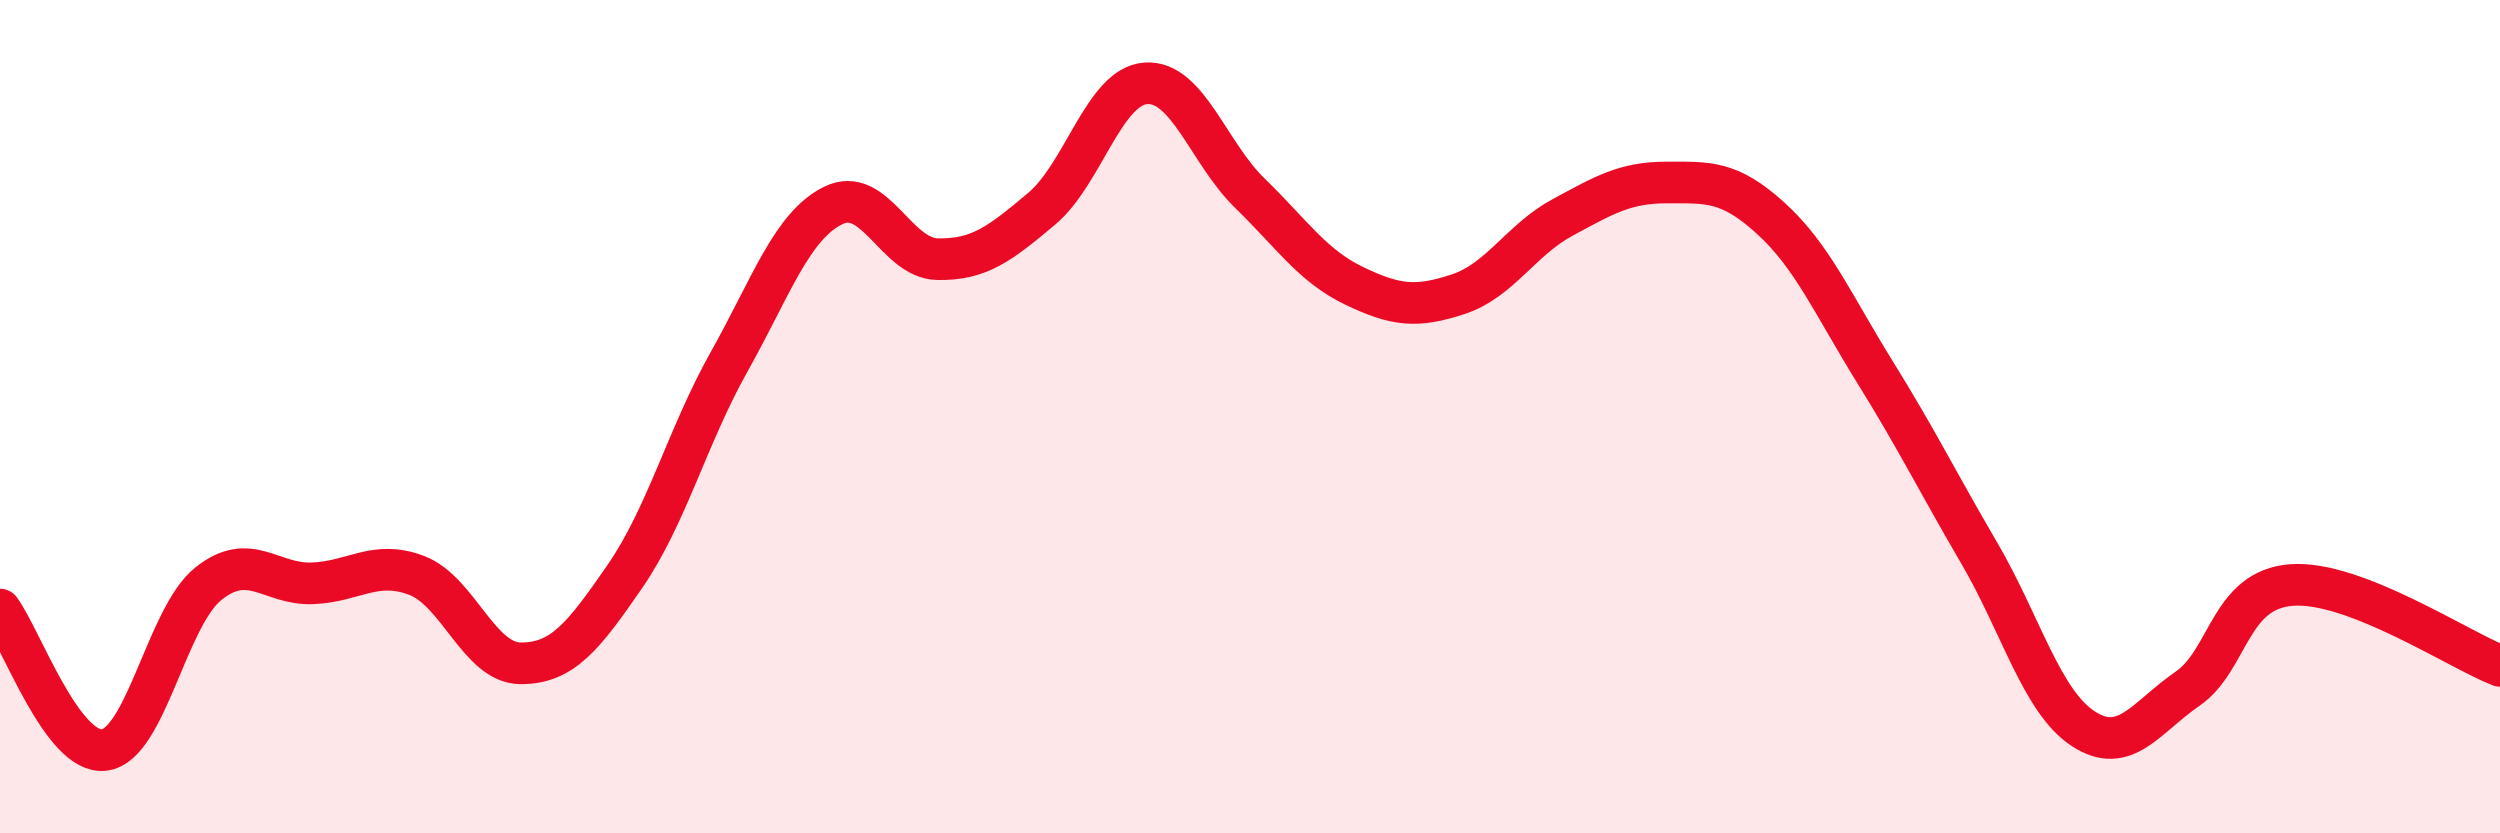
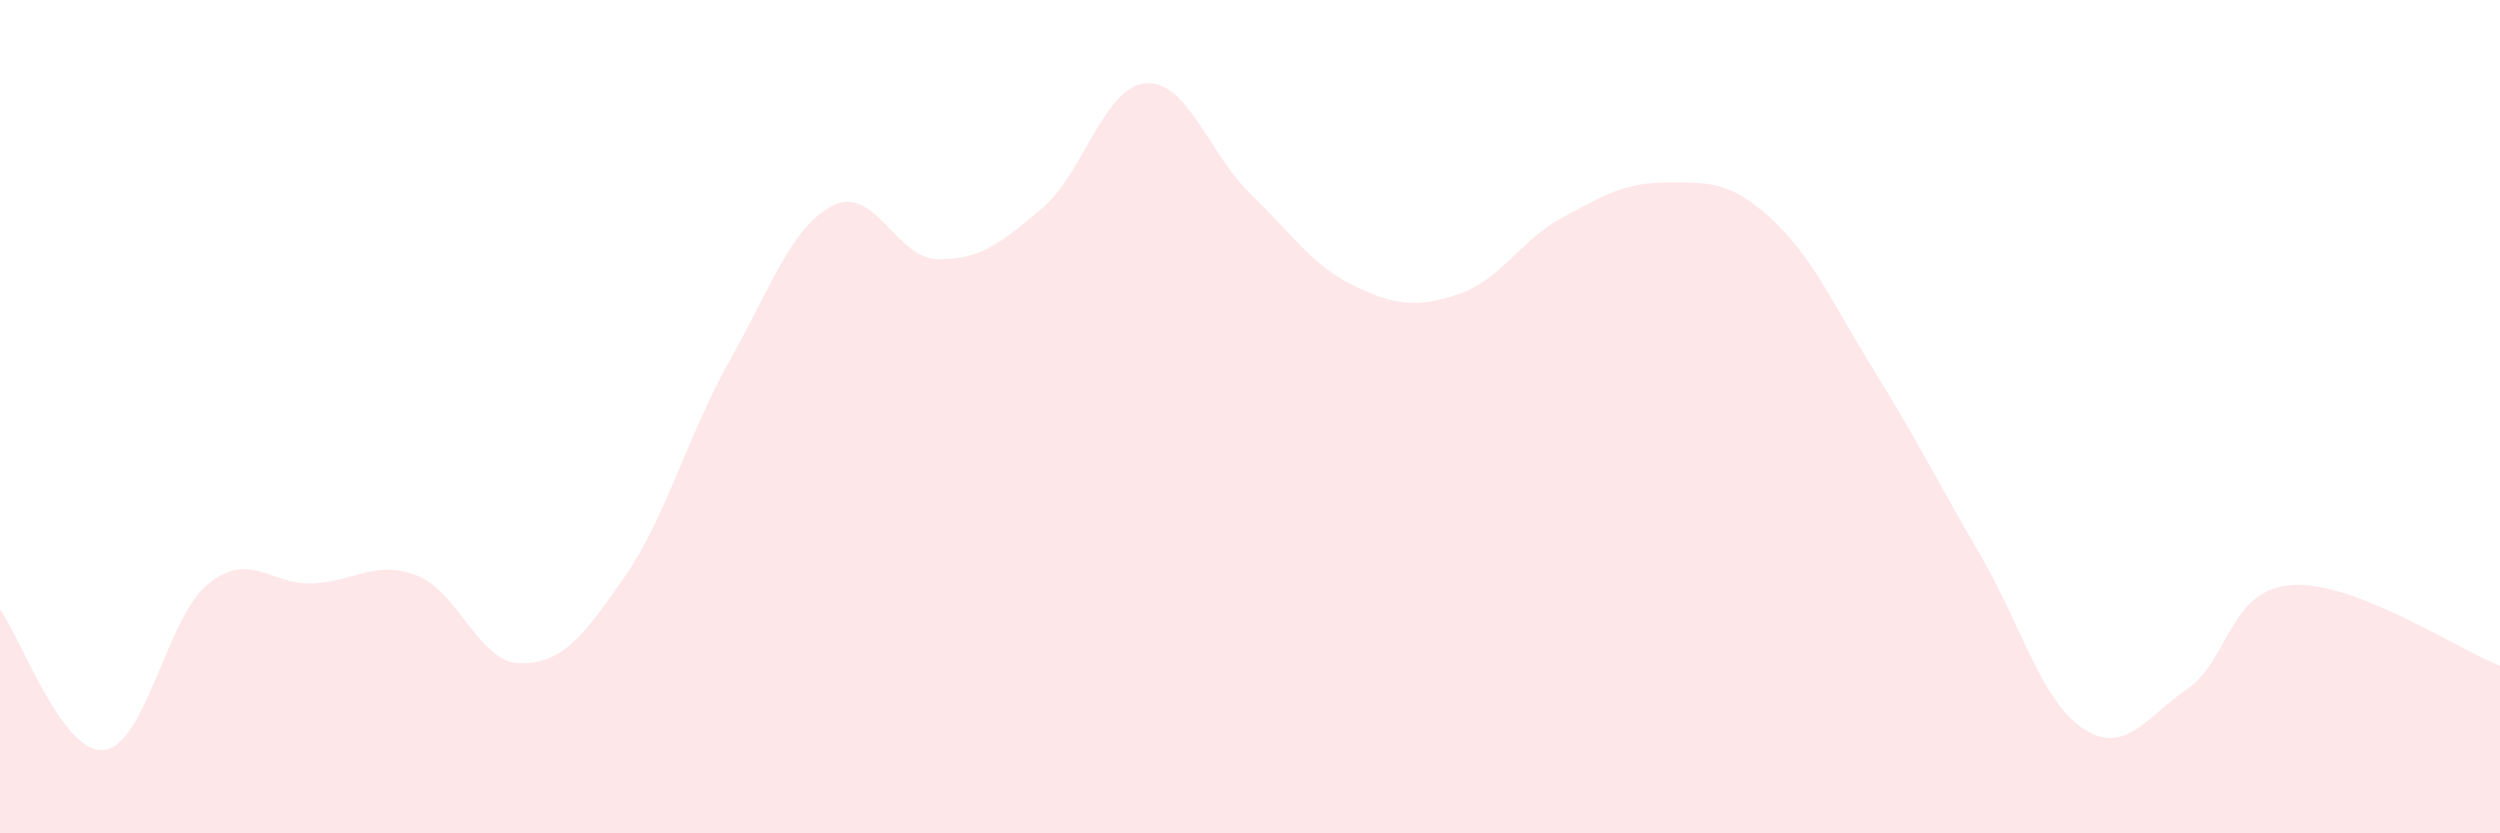
<svg xmlns="http://www.w3.org/2000/svg" width="60" height="20" viewBox="0 0 60 20">
  <path d="M 0,14.63 C 0.5,15.3 1.5,18.12 2.5,18 C 3.5,17.88 4,14.81 5,14.01 C 6,13.21 6.5,14.04 7.5,14 C 8.5,13.96 9,13.43 10,13.81 C 11,14.19 11.5,15.92 12.5,15.92 C 13.5,15.92 14,15.28 15,13.83 C 16,12.38 16.5,10.46 17.5,8.68 C 18.5,6.9 19,5.42 20,4.93 C 21,4.44 21.5,6.2 22.5,6.22 C 23.5,6.24 24,5.85 25,5.01 C 26,4.17 26.5,2.07 27.5,2 C 28.5,1.93 29,3.67 30,4.64 C 31,5.61 31.5,6.38 32.5,6.86 C 33.5,7.34 34,7.39 35,7.06 C 36,6.73 36.5,5.76 37.5,5.22 C 38.5,4.68 39,4.38 40,4.38 C 41,4.38 41.5,4.33 42.5,5.24 C 43.5,6.15 44,7.32 45,8.93 C 46,10.54 46.5,11.56 47.5,13.27 C 48.5,14.98 49,16.84 50,17.49 C 51,18.14 51.5,17.22 52.5,16.53 C 53.5,15.84 53.5,14.15 55,14.04 C 56.5,13.93 59,15.59 60,15.98L60 20L0 20Z" fill="#EB0A25" opacity="0.1" stroke-linecap="round" stroke-linejoin="round" />
-   <path d="M 0,14.63 C 0.5,15.3 1.5,18.12 2.5,18 C 3.5,17.88 4,14.81 5,14.01 C 6,13.21 6.5,14.04 7.5,14 C 8.5,13.96 9,13.43 10,13.81 C 11,14.19 11.5,15.92 12.5,15.92 C 13.5,15.92 14,15.28 15,13.83 C 16,12.38 16.5,10.46 17.5,8.68 C 18.5,6.9 19,5.42 20,4.93 C 21,4.44 21.5,6.2 22.5,6.22 C 23.5,6.24 24,5.85 25,5.01 C 26,4.17 26.5,2.07 27.5,2 C 28.5,1.93 29,3.67 30,4.64 C 31,5.61 31.5,6.38 32.5,6.86 C 33.5,7.34 34,7.39 35,7.06 C 36,6.73 36.5,5.76 37.5,5.22 C 38.5,4.68 39,4.38 40,4.38 C 41,4.38 41.5,4.33 42.5,5.24 C 43.5,6.15 44,7.32 45,8.93 C 46,10.54 46.5,11.56 47.5,13.27 C 48.5,14.98 49,16.84 50,17.49 C 51,18.14 51.5,17.22 52.5,16.53 C 53.5,15.84 53.5,14.15 55,14.04 C 56.5,13.93 59,15.59 60,15.98" stroke="#EB0A25" stroke-width="1" fill="none" stroke-linecap="round" stroke-linejoin="round" />
</svg>